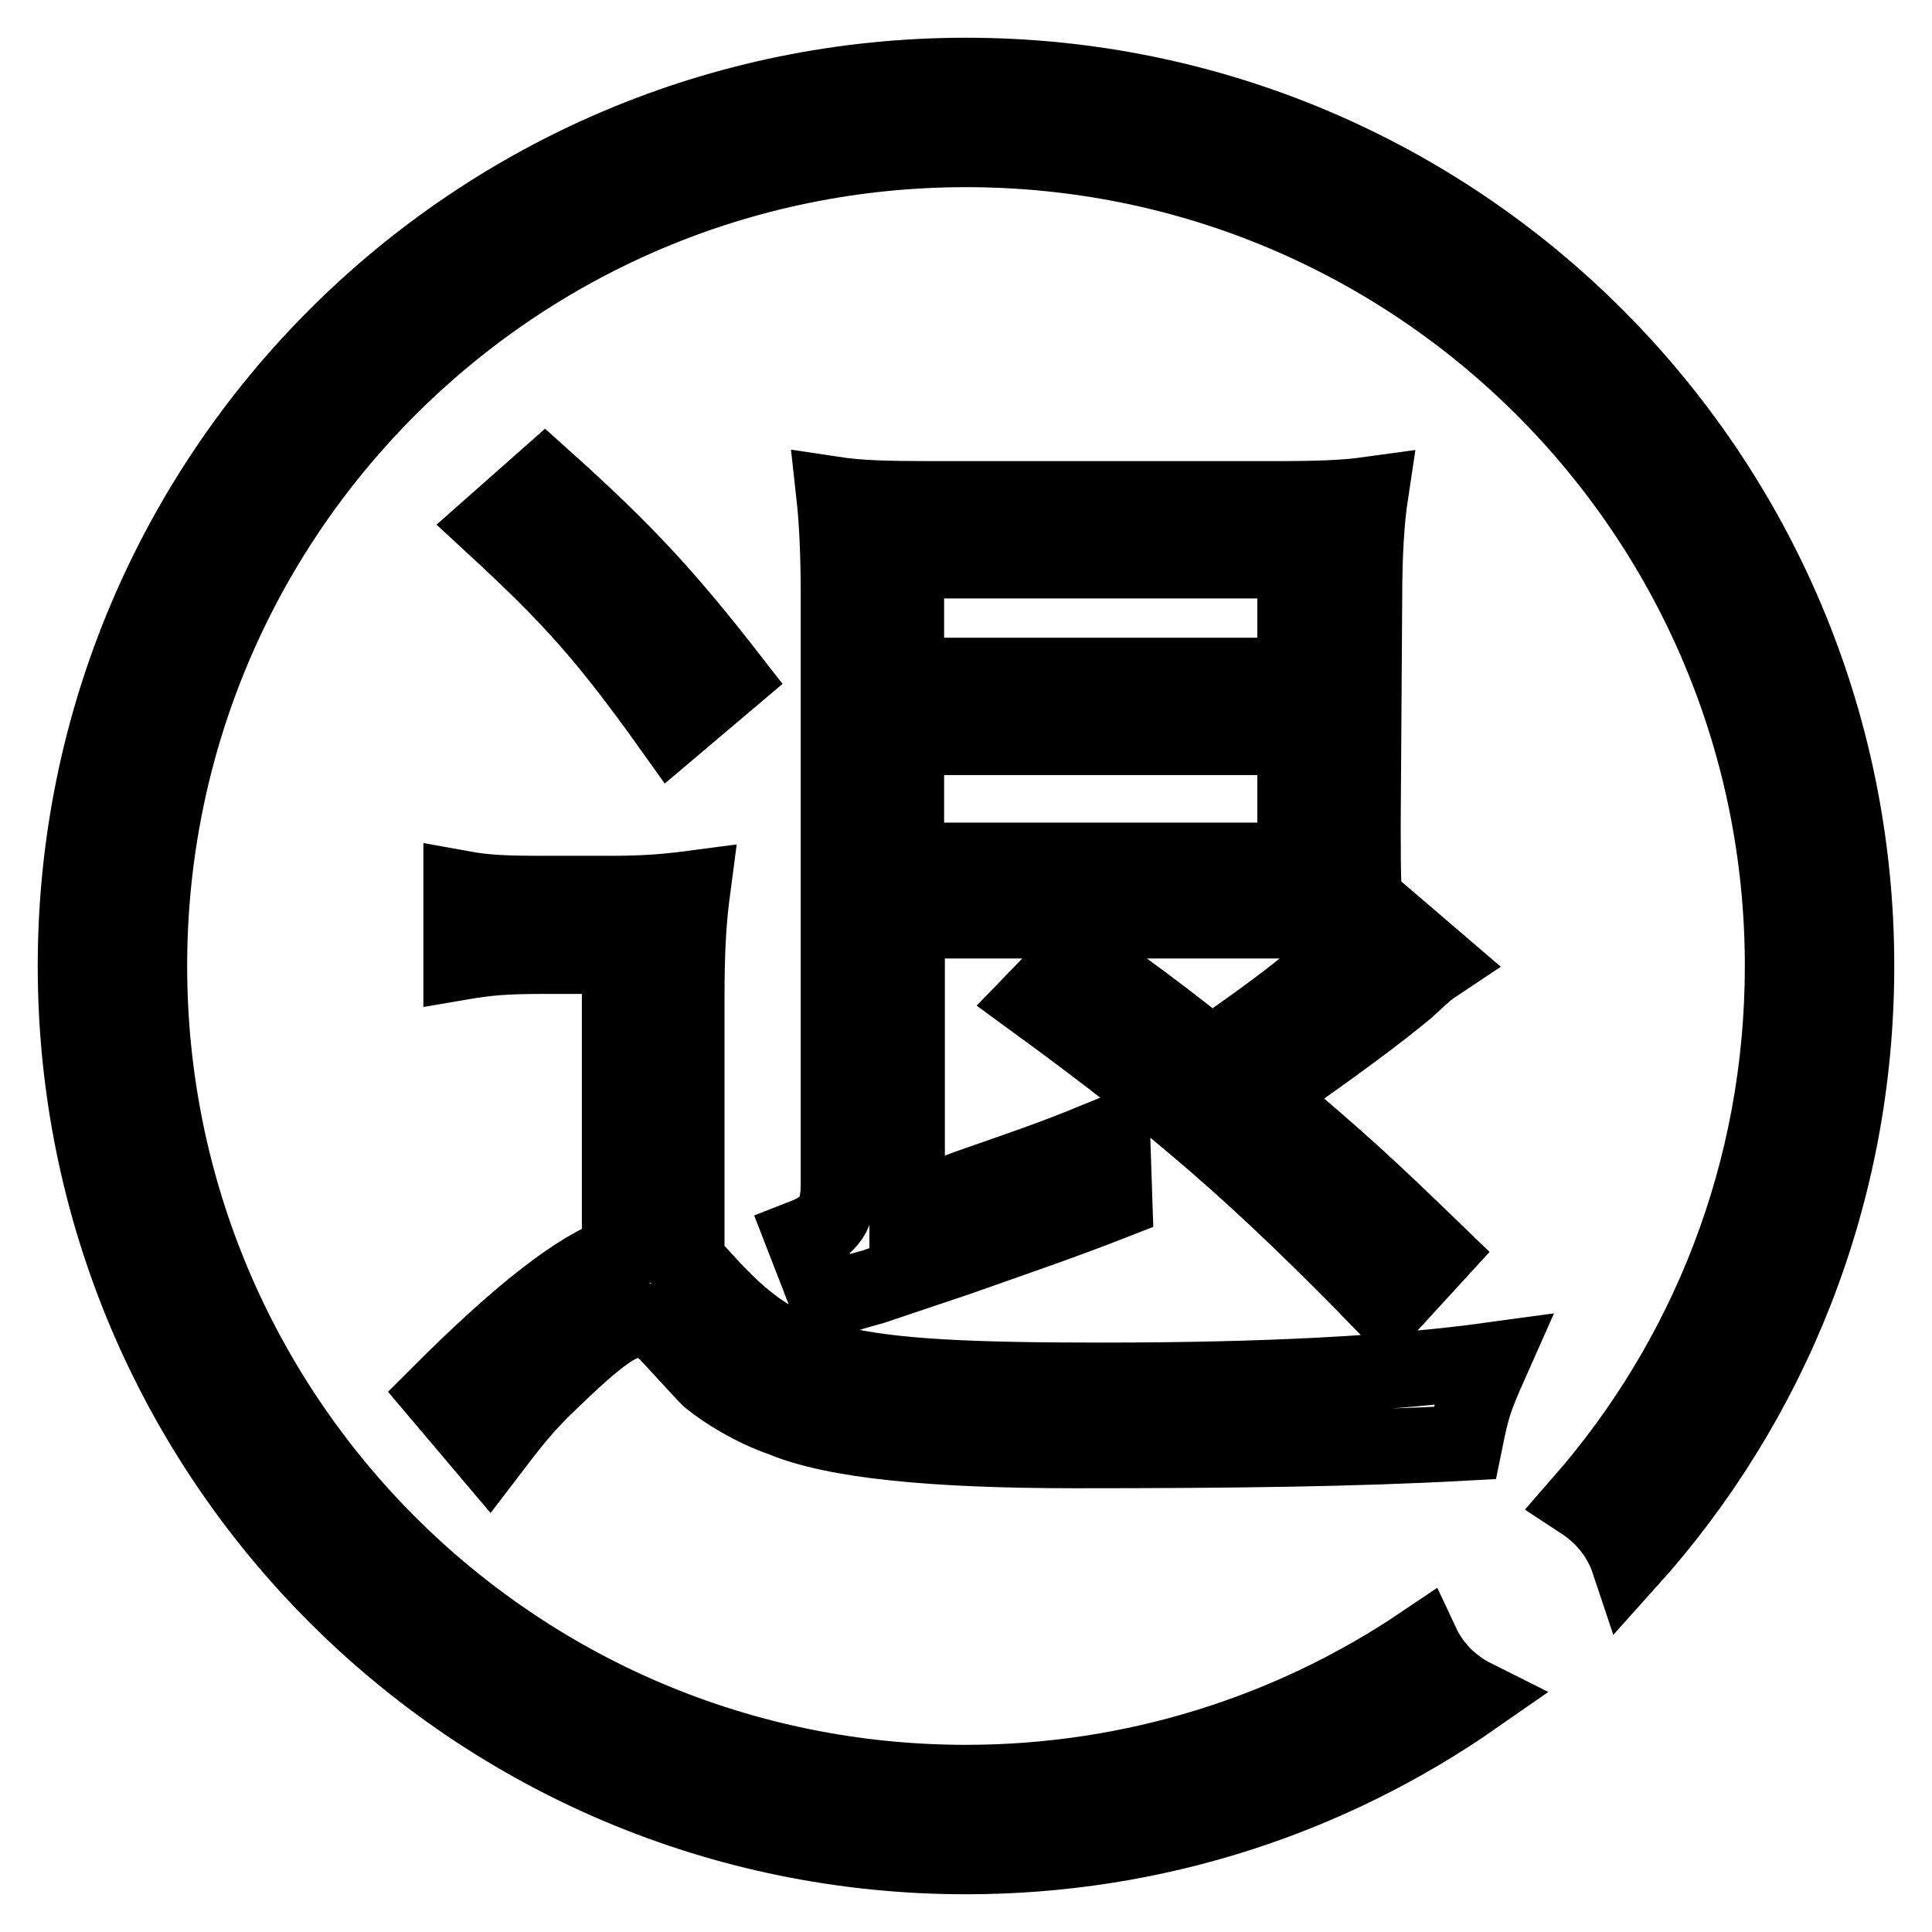
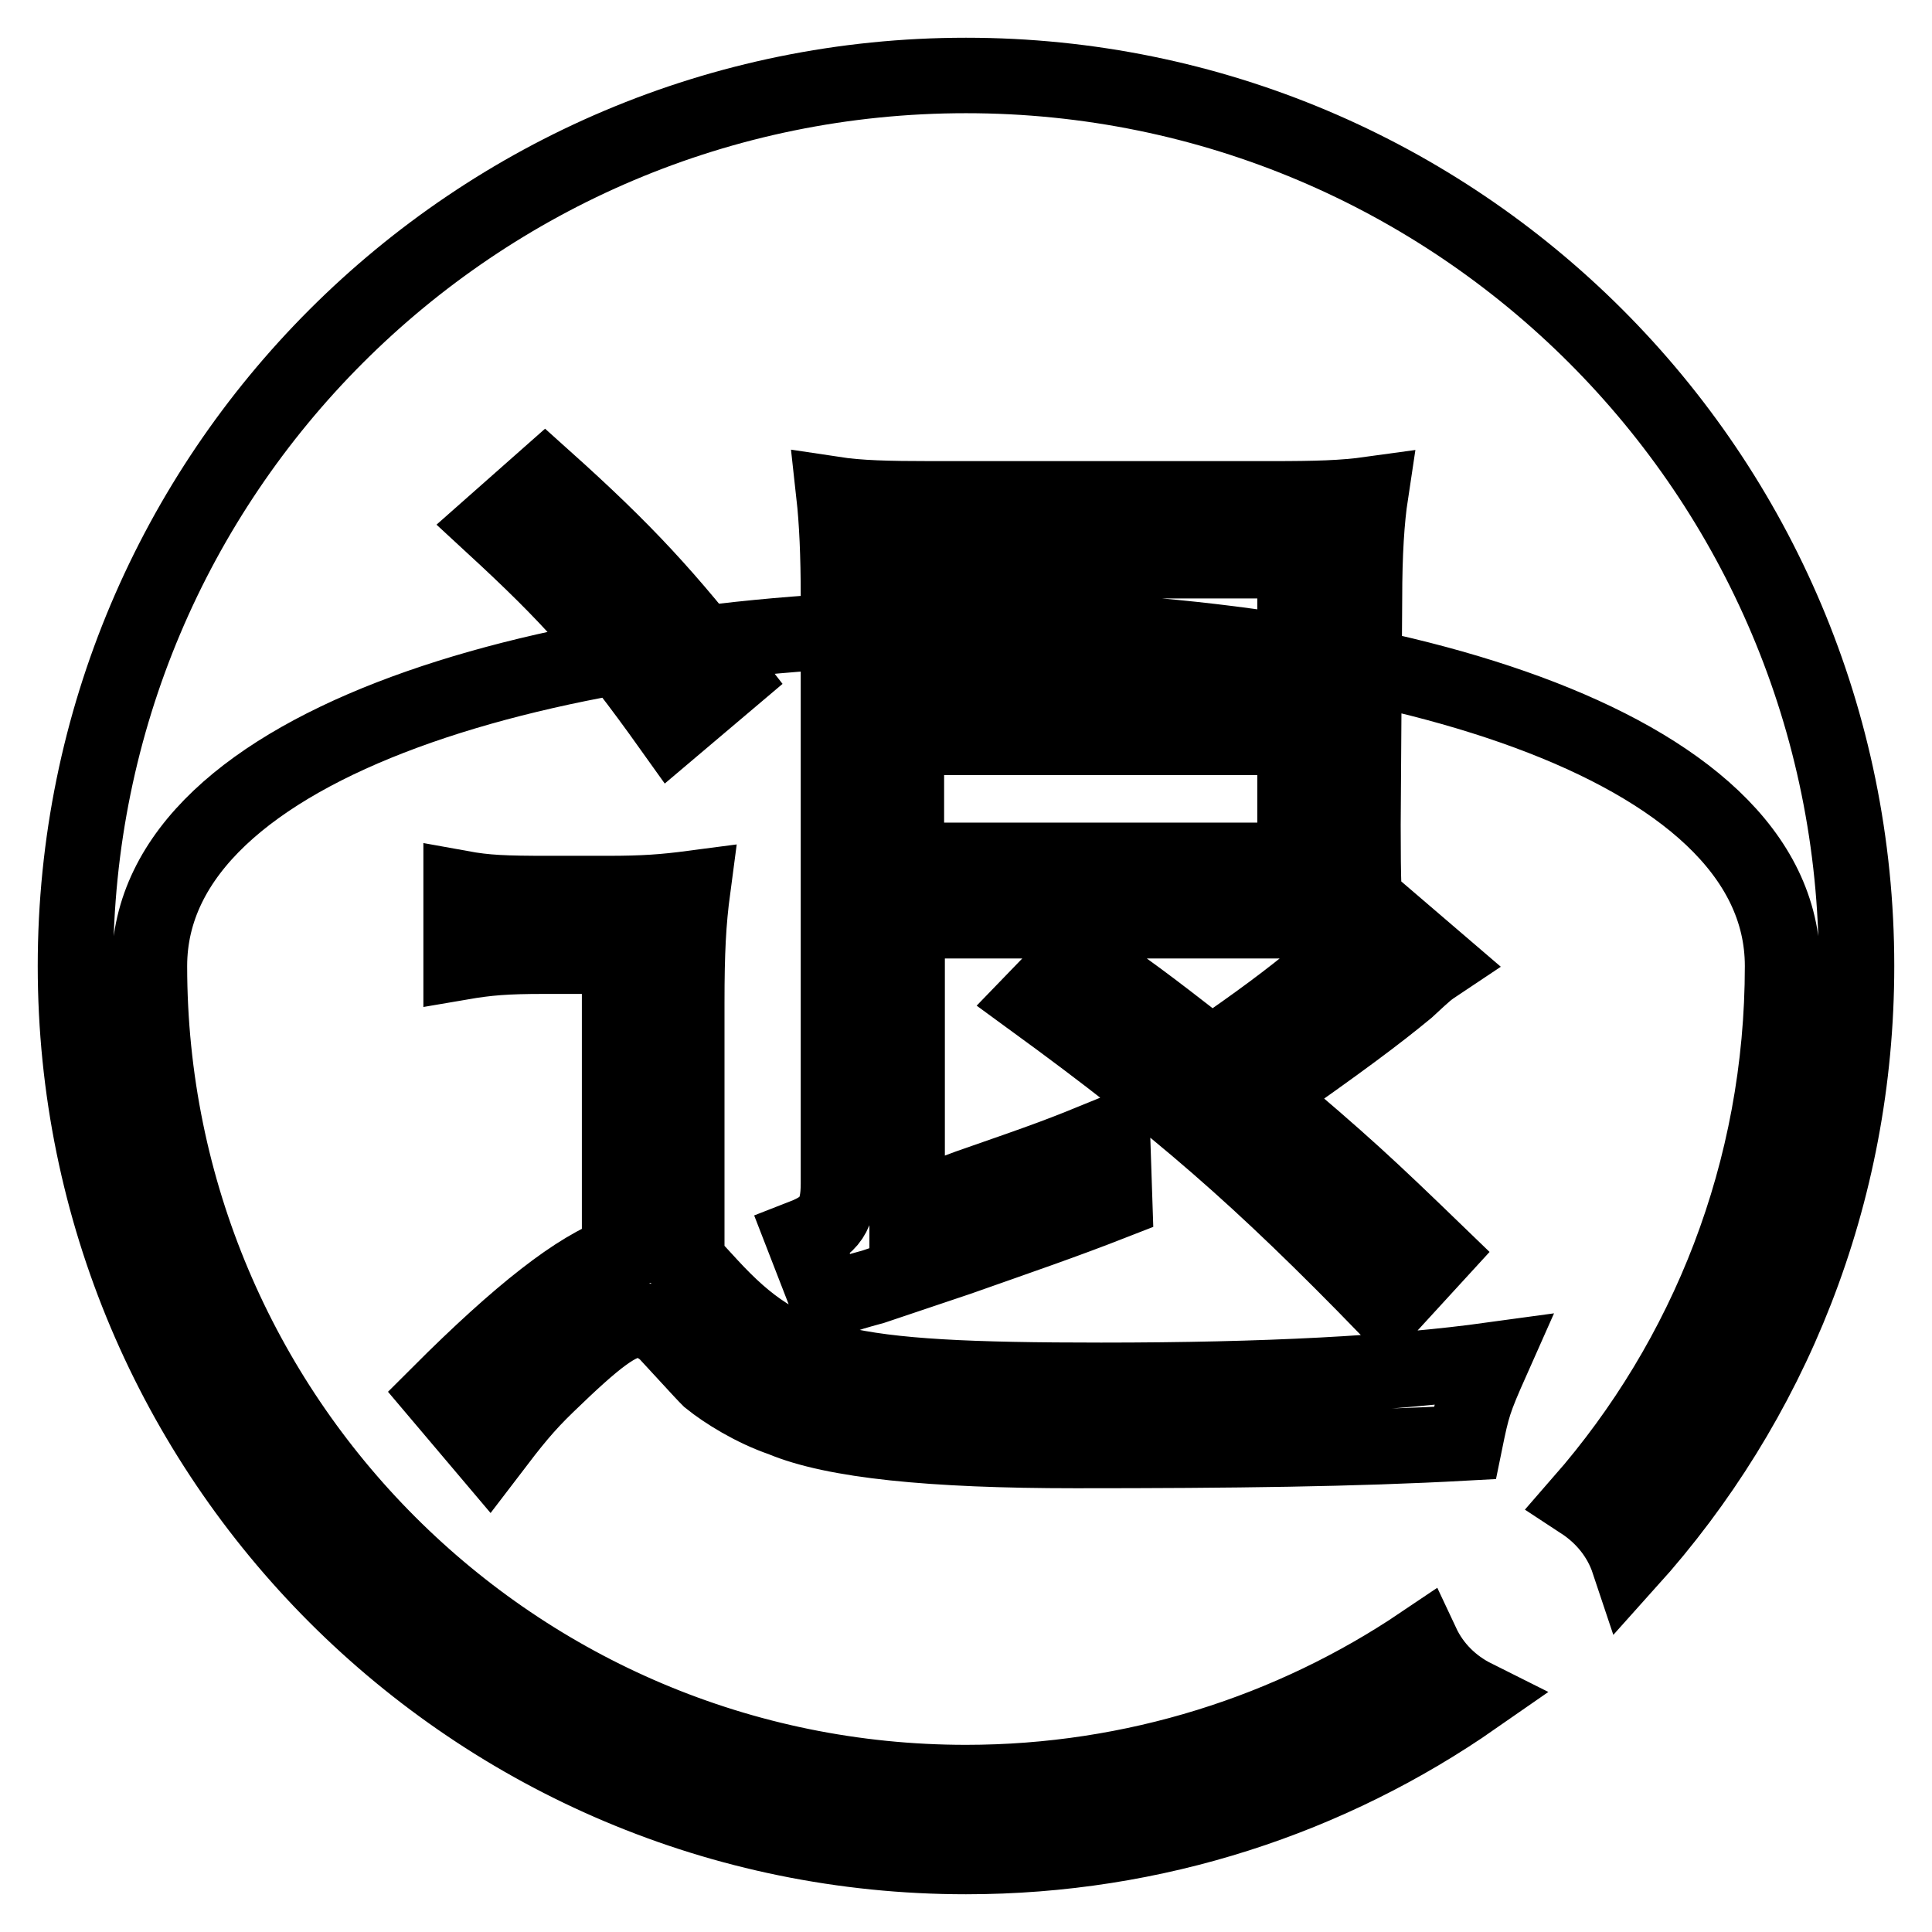
<svg xmlns="http://www.w3.org/2000/svg" version="1.1" x="0px" y="0px" viewBox="0 0 256 256" enable-background="new 0 0 256 256" xml:space="preserve">
  <g>
-     <path stroke-width="10" fill-opacity="0" stroke="#000000" d="M10,128c0,65.2,52.8,118,118,118c25.1,0,48.3-7.8,67.4-21.1c-3-1.5-5.5-3.9-7-7.1 c-17.2,11.6-38.1,18.4-60.4,18.4c-59.8,0-108.2-48.4-108.2-108.2C19.8,68.2,68.2,19.8,128,19.8S236.2,68.2,236.2,128 c0,27.2-10,52-26.6,71c2.9,1.9,5.1,4.6,6.2,7.9C234.6,186,246,158.4,246,128c0-65.2-52.8-118-118-118C62.8,10,10,62.8,10,128z  M82.1,126.7h-10c-5.1,0-7.5,0.2-11,0.8v-9.8c3.3,0.6,5.7,0.7,11.6,0.7h7.8c4.8,0,7.5-0.2,11.3-0.7c-0.6,4.5-0.8,8.4-0.8,15.2v34.4 c1.1,0.8,1.6,1.5,3.1,3.1c9.9,10.7,17.3,12.5,51.8,12.5c21.9,0,38.7-0.9,51.8-2.7c-2.4,5.4-2.6,6.1-3.6,11c-14.6,0.8-30.7,1-51.6,1 c-19.1,0-32-1.3-38.9-4.2c-3.8-1.3-7.5-3.6-9.6-5.3c-0.6-0.6-0.6-0.6-5.3-5.7c-1.2-1.4-2.9-2.1-4.2-2.1c-2.5,0-5.5,2.3-12,8.6 c-2.9,2.8-4.5,4.8-7.7,9l-6.6-7.8C68.9,174,76.6,168,82.1,166.1L82.1,126.7L82.1,126.7z M72.2,63.5c10.7,9.6,16.2,15.6,24.6,26.4 L89,96.5c-8.7-12.2-13.4-17.4-23.7-26.9L72.2,63.5z M180.6,109.3c0,7.7,0.1,10.2,0.5,13.2c-3-0.3-6.6-0.5-11.4-0.5h-49.5v38.3 c3.6-1.4,6.3-2.3,8.1-3c11.2-3.9,12-4.2,19.1-7.1l0.3,9c-6.9,2.7-12.2,4.5-20.7,7.5c-2.7,0.9-2.7,0.9-11.3,3.8 c-2.5,0.7-2.7,0.7-6,1.9l-3.3-8.5c3.6-1.4,4.7-3,4.7-7.1V79c0-5.4-0.2-9.9-0.6-13.5c3.3,0.5,7.1,0.6,12.8,0.6h45.2 c6,0,9.5-0.1,13.1-0.6c-0.5,3.3-0.8,7.8-0.8,13.8L180.6,109.3L180.6,109.3z M171.6,89.5V74.3h-51.5v15.2H171.6z M120.1,114h51.5 V97.7h-51.5V114z M142.8,126.6c7.4,5.3,8,5.6,17.7,13.2c12-8.2,18.6-13.8,22.4-18.8l7.7,6.6c-1.5,1-1.5,1-4.2,3.5 c-4,3.3-8.8,6.9-19.1,14.1c10.7,9,14.1,12.2,23.1,20.9l-6.6,7.2c-16.8-17.3-27.6-26.7-46.8-40.7L142.8,126.6z" />
+     <path stroke-width="10" fill-opacity="0" stroke="#000000" d="M10,128c0,65.2,52.8,118,118,118c25.1,0,48.3-7.8,67.4-21.1c-3-1.5-5.5-3.9-7-7.1 c-17.2,11.6-38.1,18.4-60.4,18.4c-59.8,0-108.2-48.4-108.2-108.2S236.2,68.2,236.2,128 c0,27.2-10,52-26.6,71c2.9,1.9,5.1,4.6,6.2,7.9C234.6,186,246,158.4,246,128c0-65.2-52.8-118-118-118C62.8,10,10,62.8,10,128z  M82.1,126.7h-10c-5.1,0-7.5,0.2-11,0.8v-9.8c3.3,0.6,5.7,0.7,11.6,0.7h7.8c4.8,0,7.5-0.2,11.3-0.7c-0.6,4.5-0.8,8.4-0.8,15.2v34.4 c1.1,0.8,1.6,1.5,3.1,3.1c9.9,10.7,17.3,12.5,51.8,12.5c21.9,0,38.7-0.9,51.8-2.7c-2.4,5.4-2.6,6.1-3.6,11c-14.6,0.8-30.7,1-51.6,1 c-19.1,0-32-1.3-38.9-4.2c-3.8-1.3-7.5-3.6-9.6-5.3c-0.6-0.6-0.6-0.6-5.3-5.7c-1.2-1.4-2.9-2.1-4.2-2.1c-2.5,0-5.5,2.3-12,8.6 c-2.9,2.8-4.5,4.8-7.7,9l-6.6-7.8C68.9,174,76.6,168,82.1,166.1L82.1,126.7L82.1,126.7z M72.2,63.5c10.7,9.6,16.2,15.6,24.6,26.4 L89,96.5c-8.7-12.2-13.4-17.4-23.7-26.9L72.2,63.5z M180.6,109.3c0,7.7,0.1,10.2,0.5,13.2c-3-0.3-6.6-0.5-11.4-0.5h-49.5v38.3 c3.6-1.4,6.3-2.3,8.1-3c11.2-3.9,12-4.2,19.1-7.1l0.3,9c-6.9,2.7-12.2,4.5-20.7,7.5c-2.7,0.9-2.7,0.9-11.3,3.8 c-2.5,0.7-2.7,0.7-6,1.9l-3.3-8.5c3.6-1.4,4.7-3,4.7-7.1V79c0-5.4-0.2-9.9-0.6-13.5c3.3,0.5,7.1,0.6,12.8,0.6h45.2 c6,0,9.5-0.1,13.1-0.6c-0.5,3.3-0.8,7.8-0.8,13.8L180.6,109.3L180.6,109.3z M171.6,89.5V74.3h-51.5v15.2H171.6z M120.1,114h51.5 V97.7h-51.5V114z M142.8,126.6c7.4,5.3,8,5.6,17.7,13.2c12-8.2,18.6-13.8,22.4-18.8l7.7,6.6c-1.5,1-1.5,1-4.2,3.5 c-4,3.3-8.8,6.9-19.1,14.1c10.7,9,14.1,12.2,23.1,20.9l-6.6,7.2c-16.8-17.3-27.6-26.7-46.8-40.7L142.8,126.6z" />
  </g>
</svg>